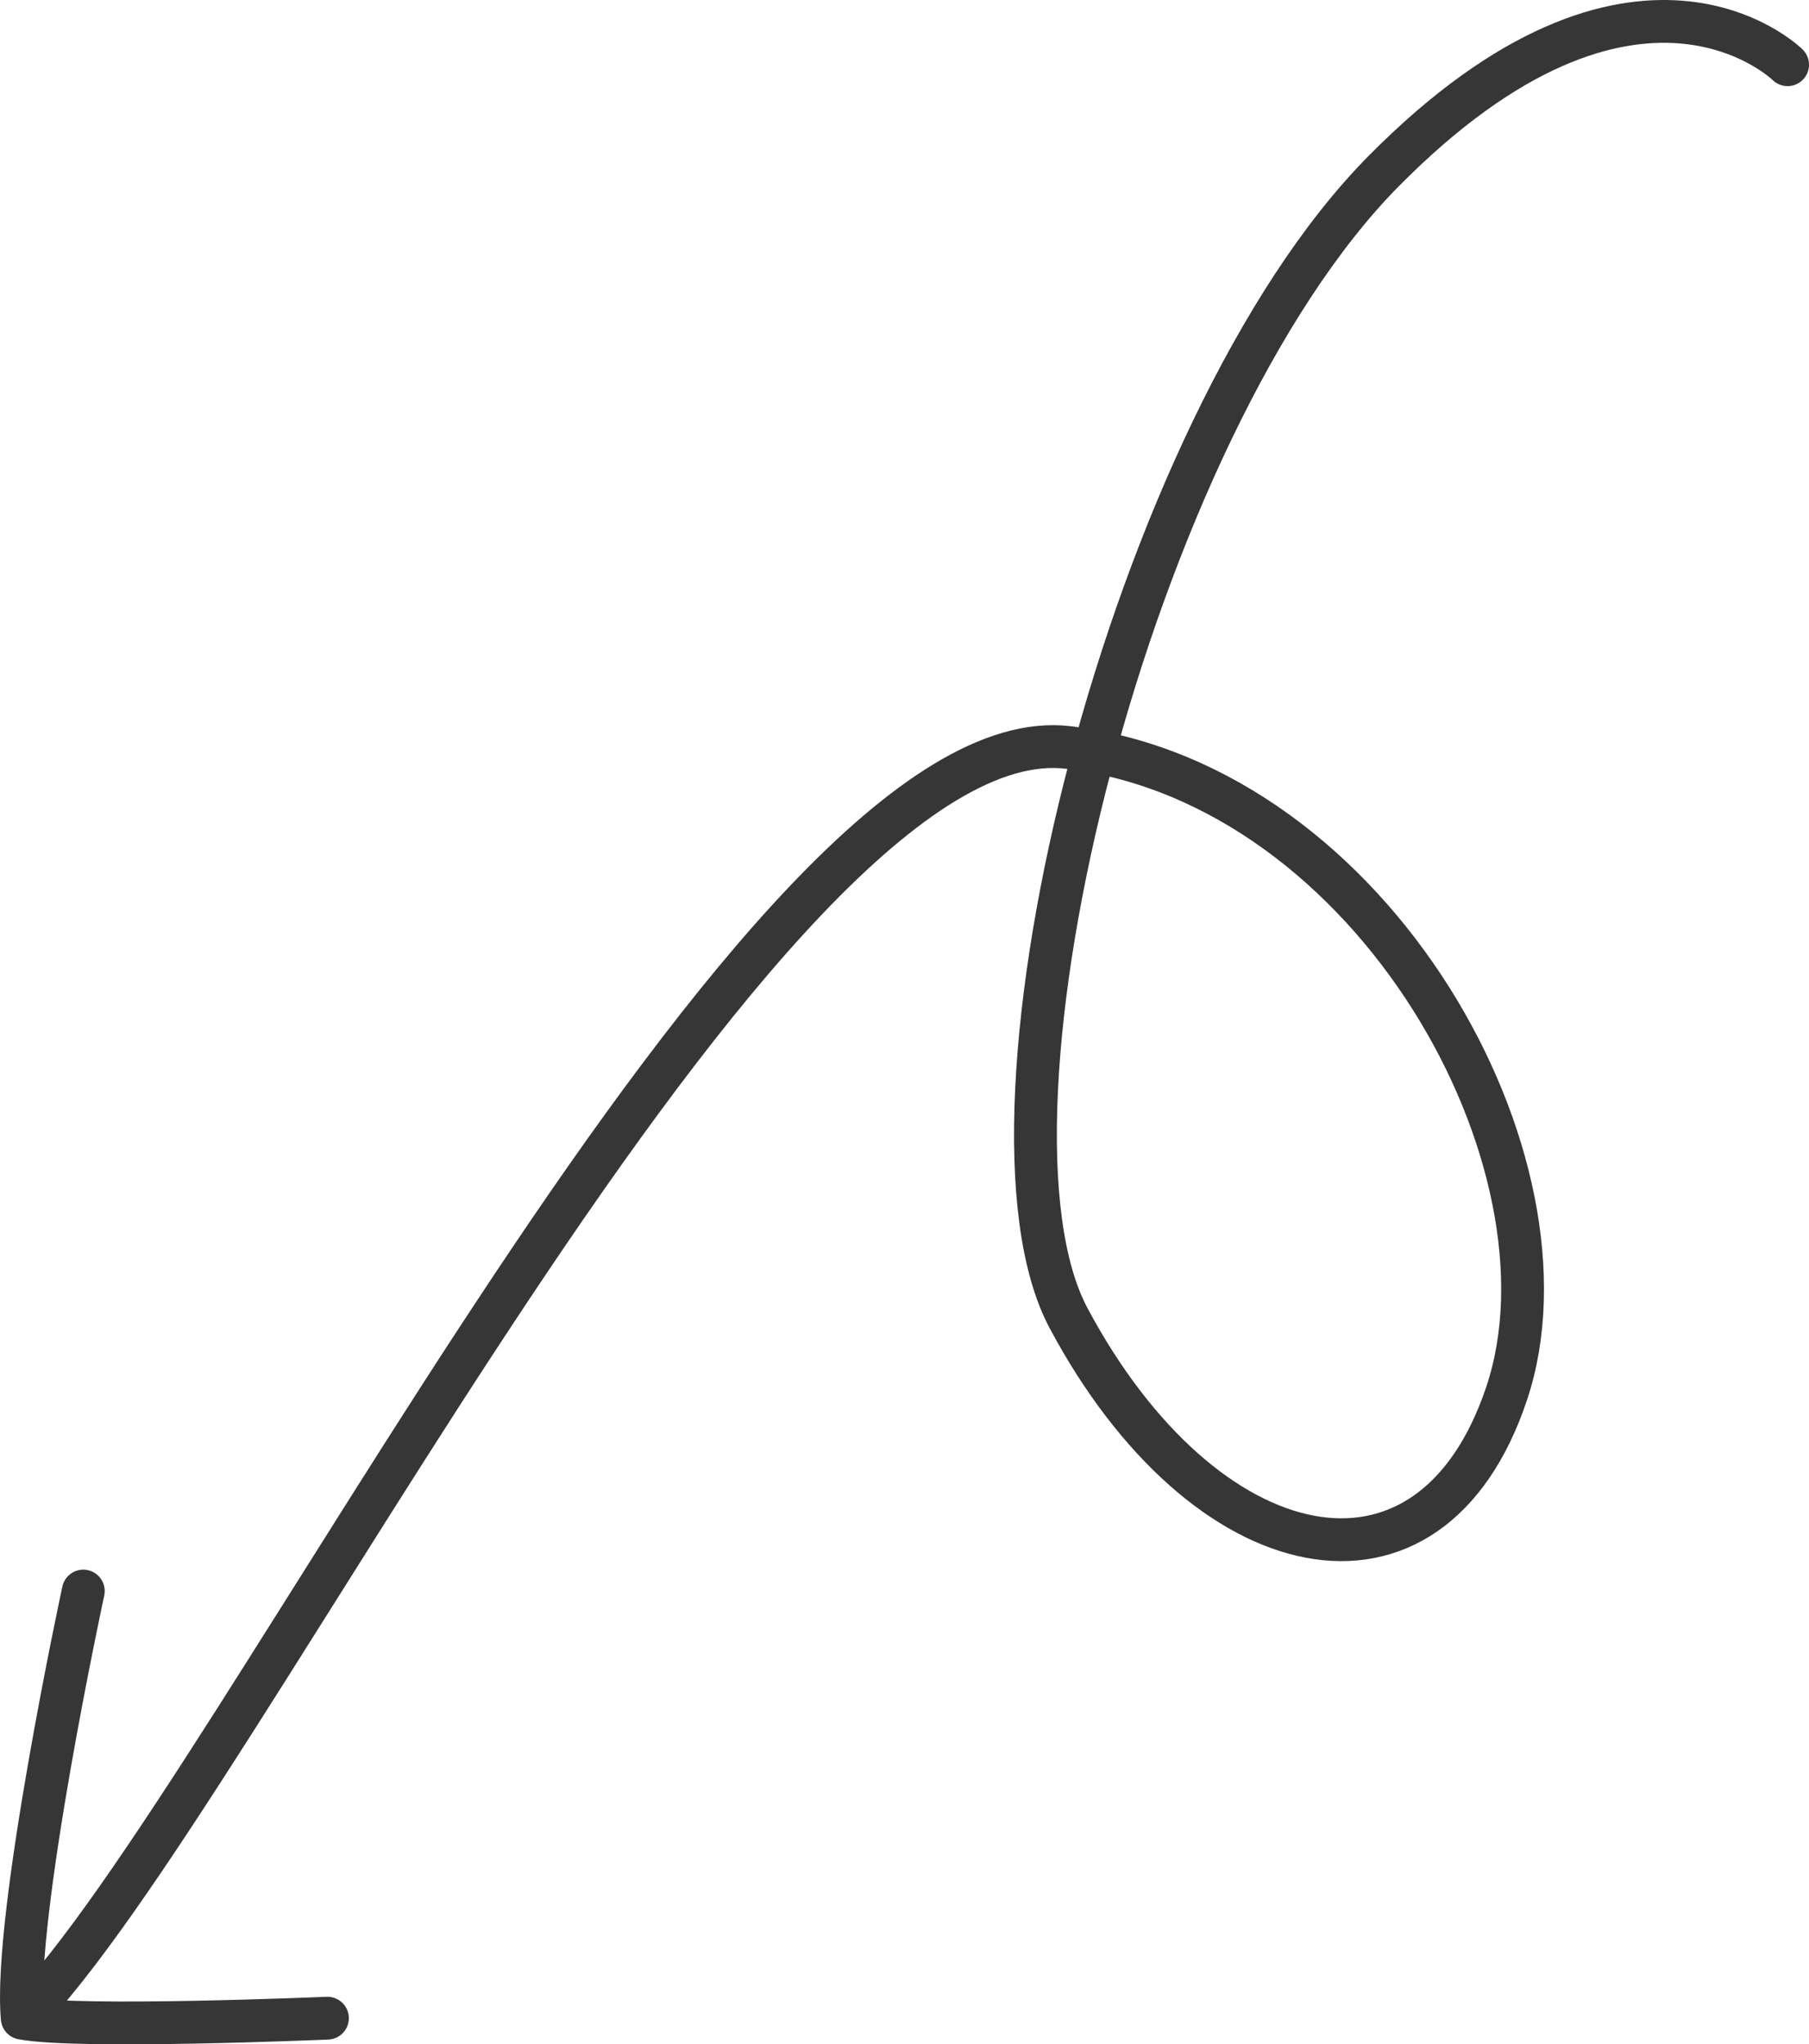
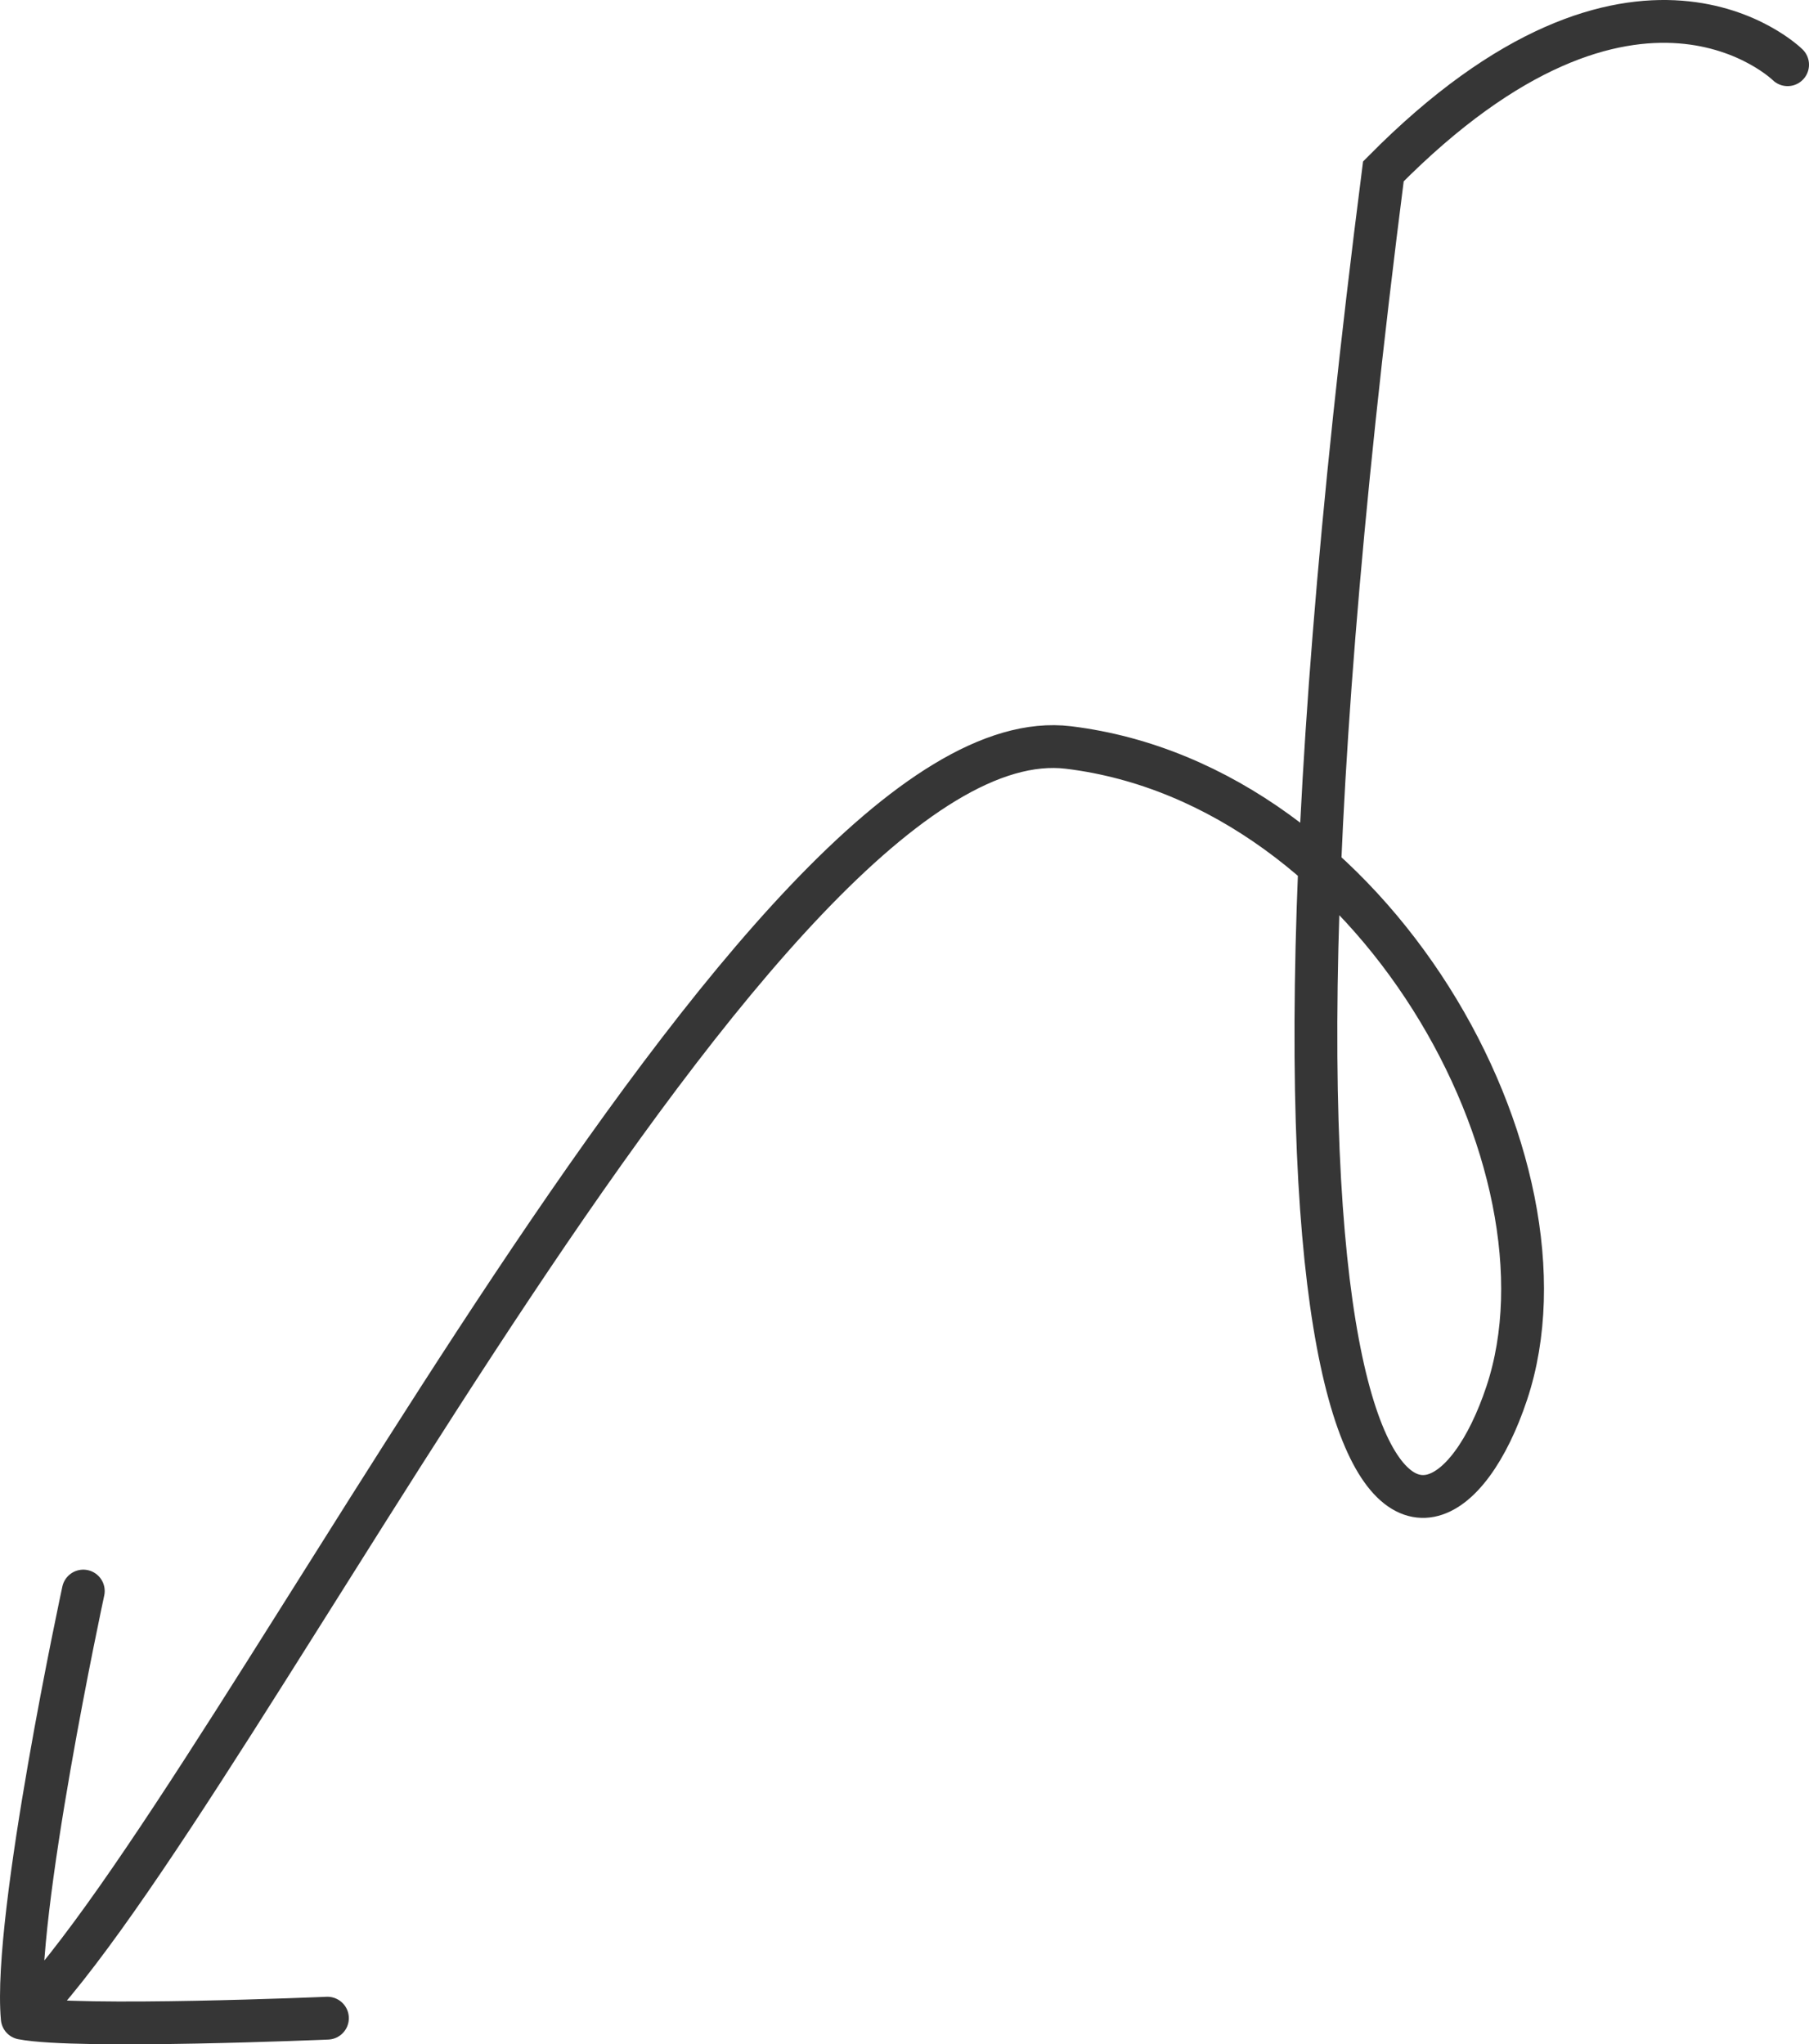
<svg xmlns="http://www.w3.org/2000/svg" width="169" height="191" viewBox="0 0 169 191" fill="none">
-   <path d="M167 6.046C167 6.046 152.875 -7.909 129.237 16.014C105.599 39.936 89.722 104.228 99.834 123.167C112.48 146.85 133.64 151.575 140.768 130.144C147.895 108.714 128.372 73.336 99.834 69.84C71.296 66.343 22.255 168.106 2.079 188.557M2.079 188.557C1.214 179.088 7.781 148.652 7.781 148.652M2.079 188.557C7.267 189.554 30.589 188.557 30.589 188.557" stroke="#363636" stroke-width="4" stroke-linecap="round" />
+   <path d="M167 6.046C167 6.046 152.875 -7.909 129.237 16.014C112.48 146.85 133.64 151.575 140.768 130.144C147.895 108.714 128.372 73.336 99.834 69.84C71.296 66.343 22.255 168.106 2.079 188.557M2.079 188.557C1.214 179.088 7.781 148.652 7.781 148.652M2.079 188.557C7.267 189.554 30.589 188.557 30.589 188.557" stroke="#363636" stroke-width="4" stroke-linecap="round" />
</svg>